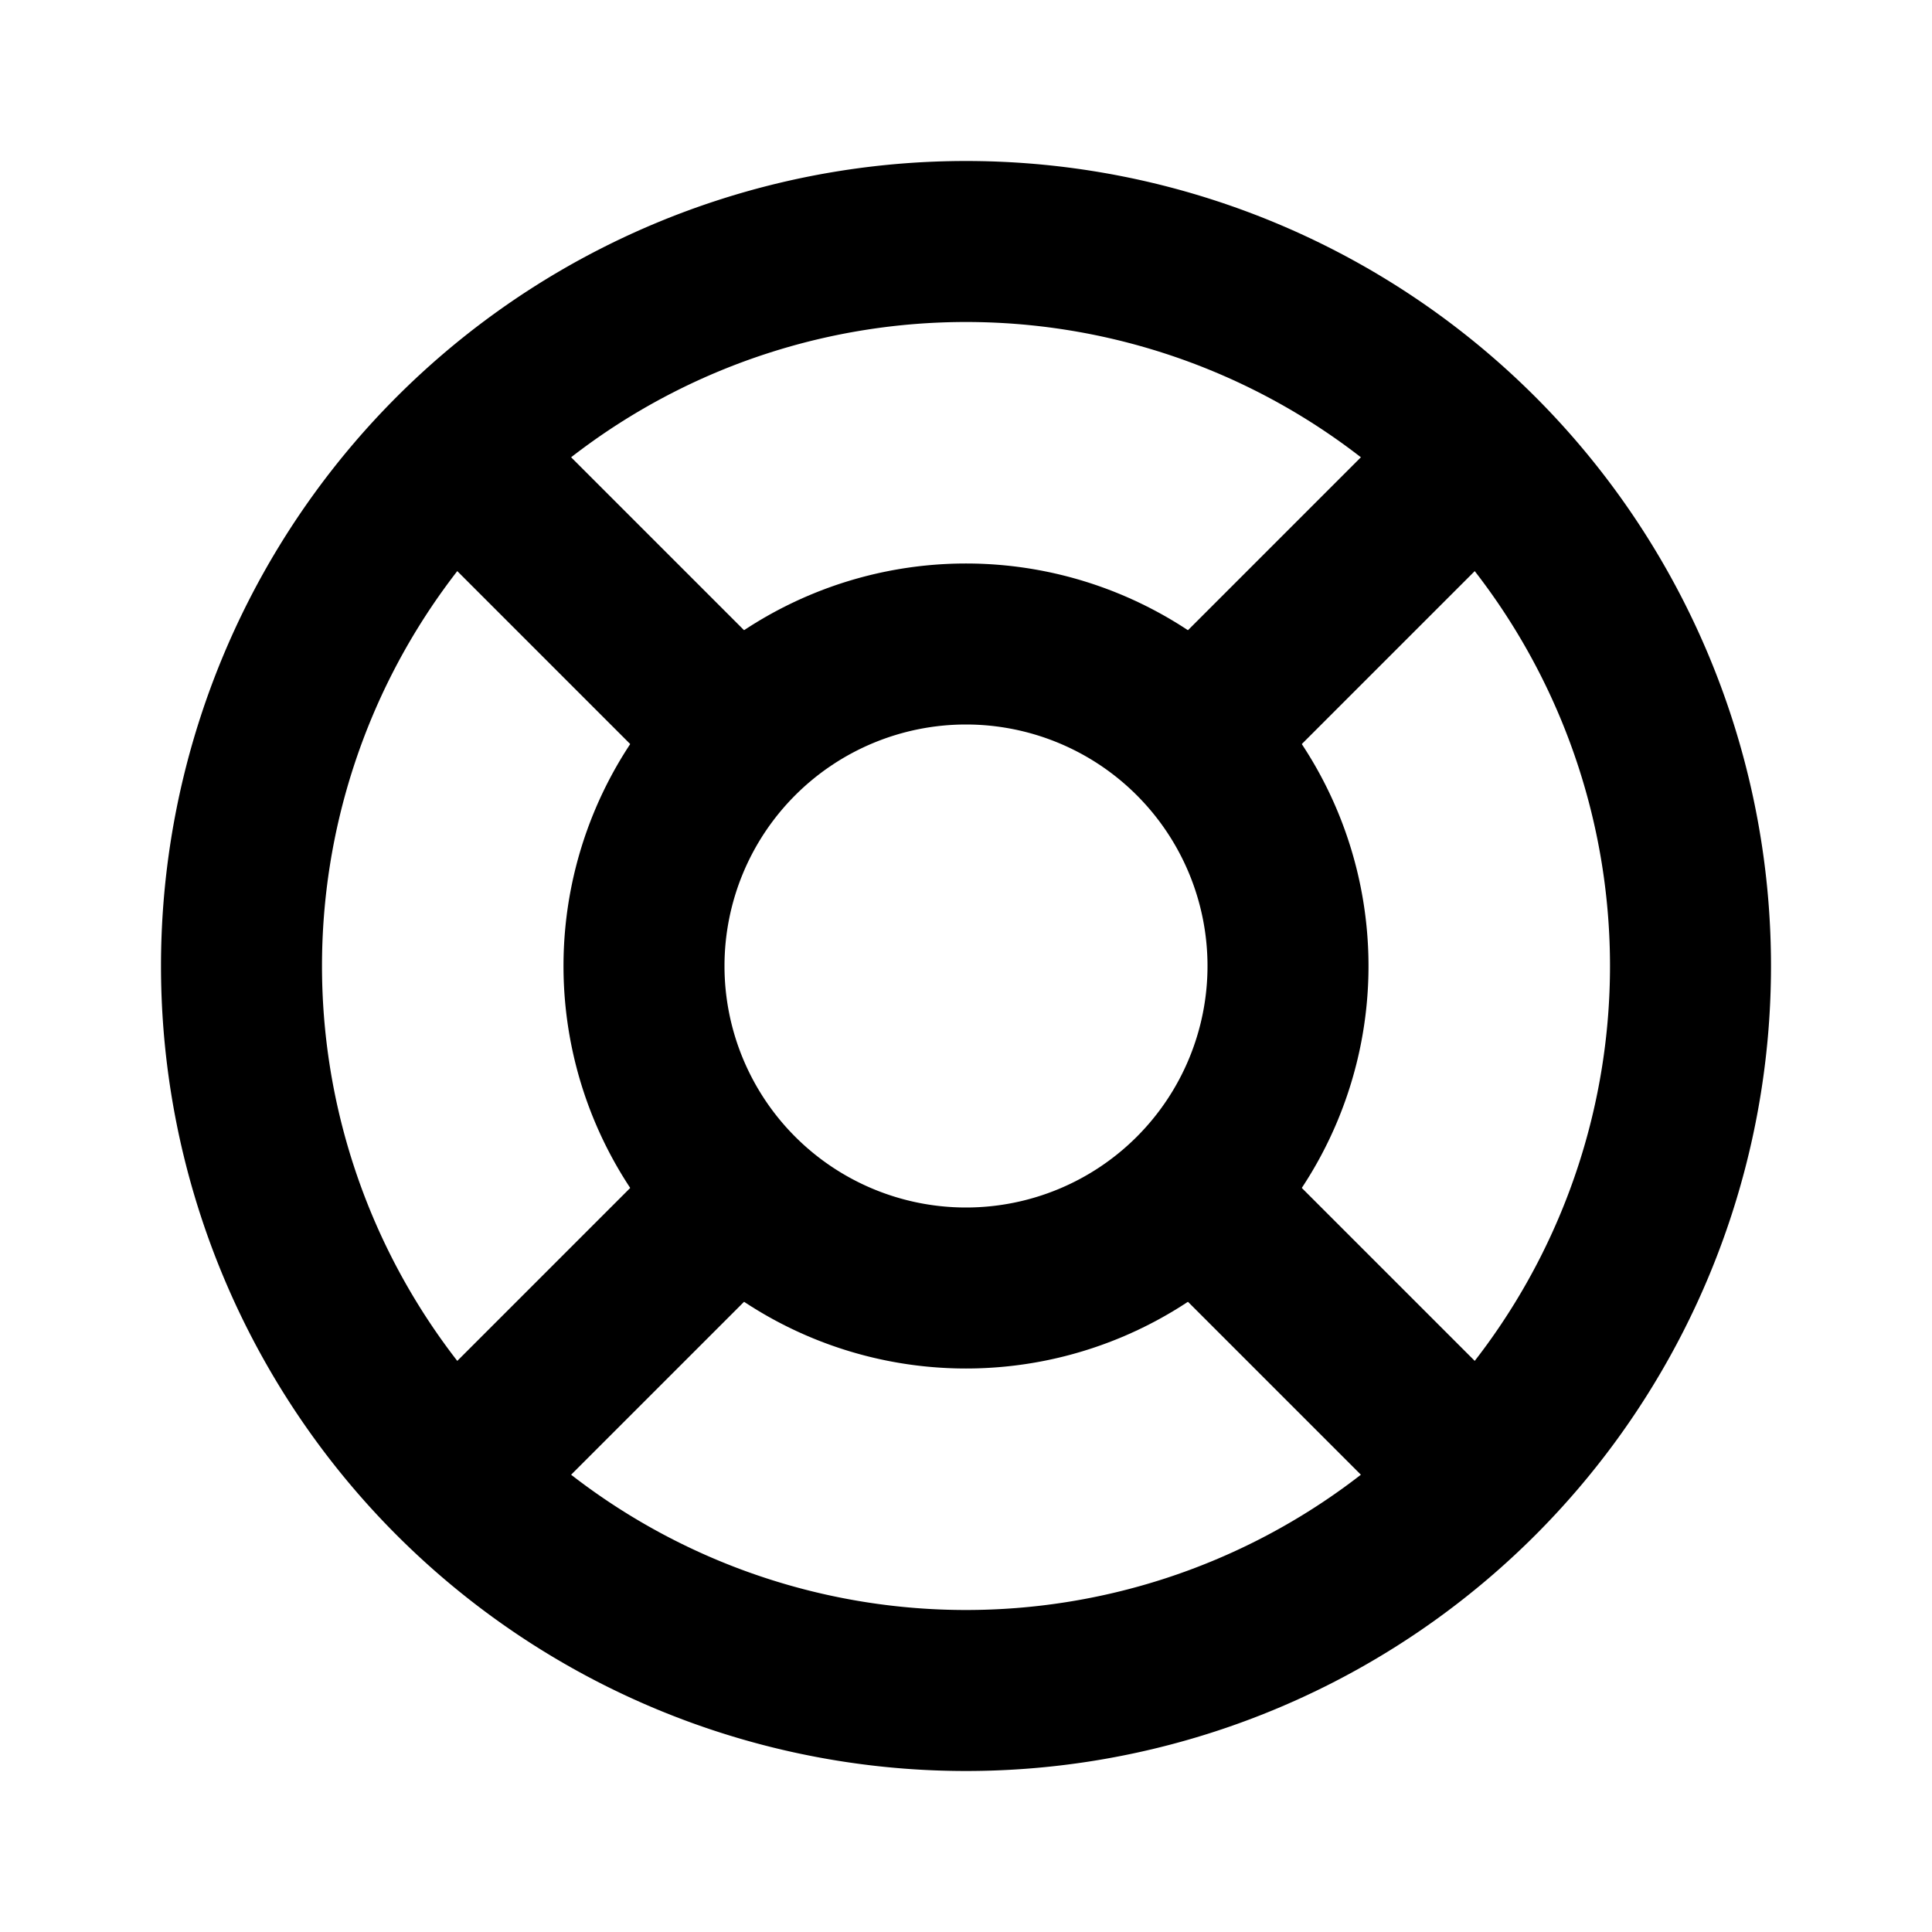
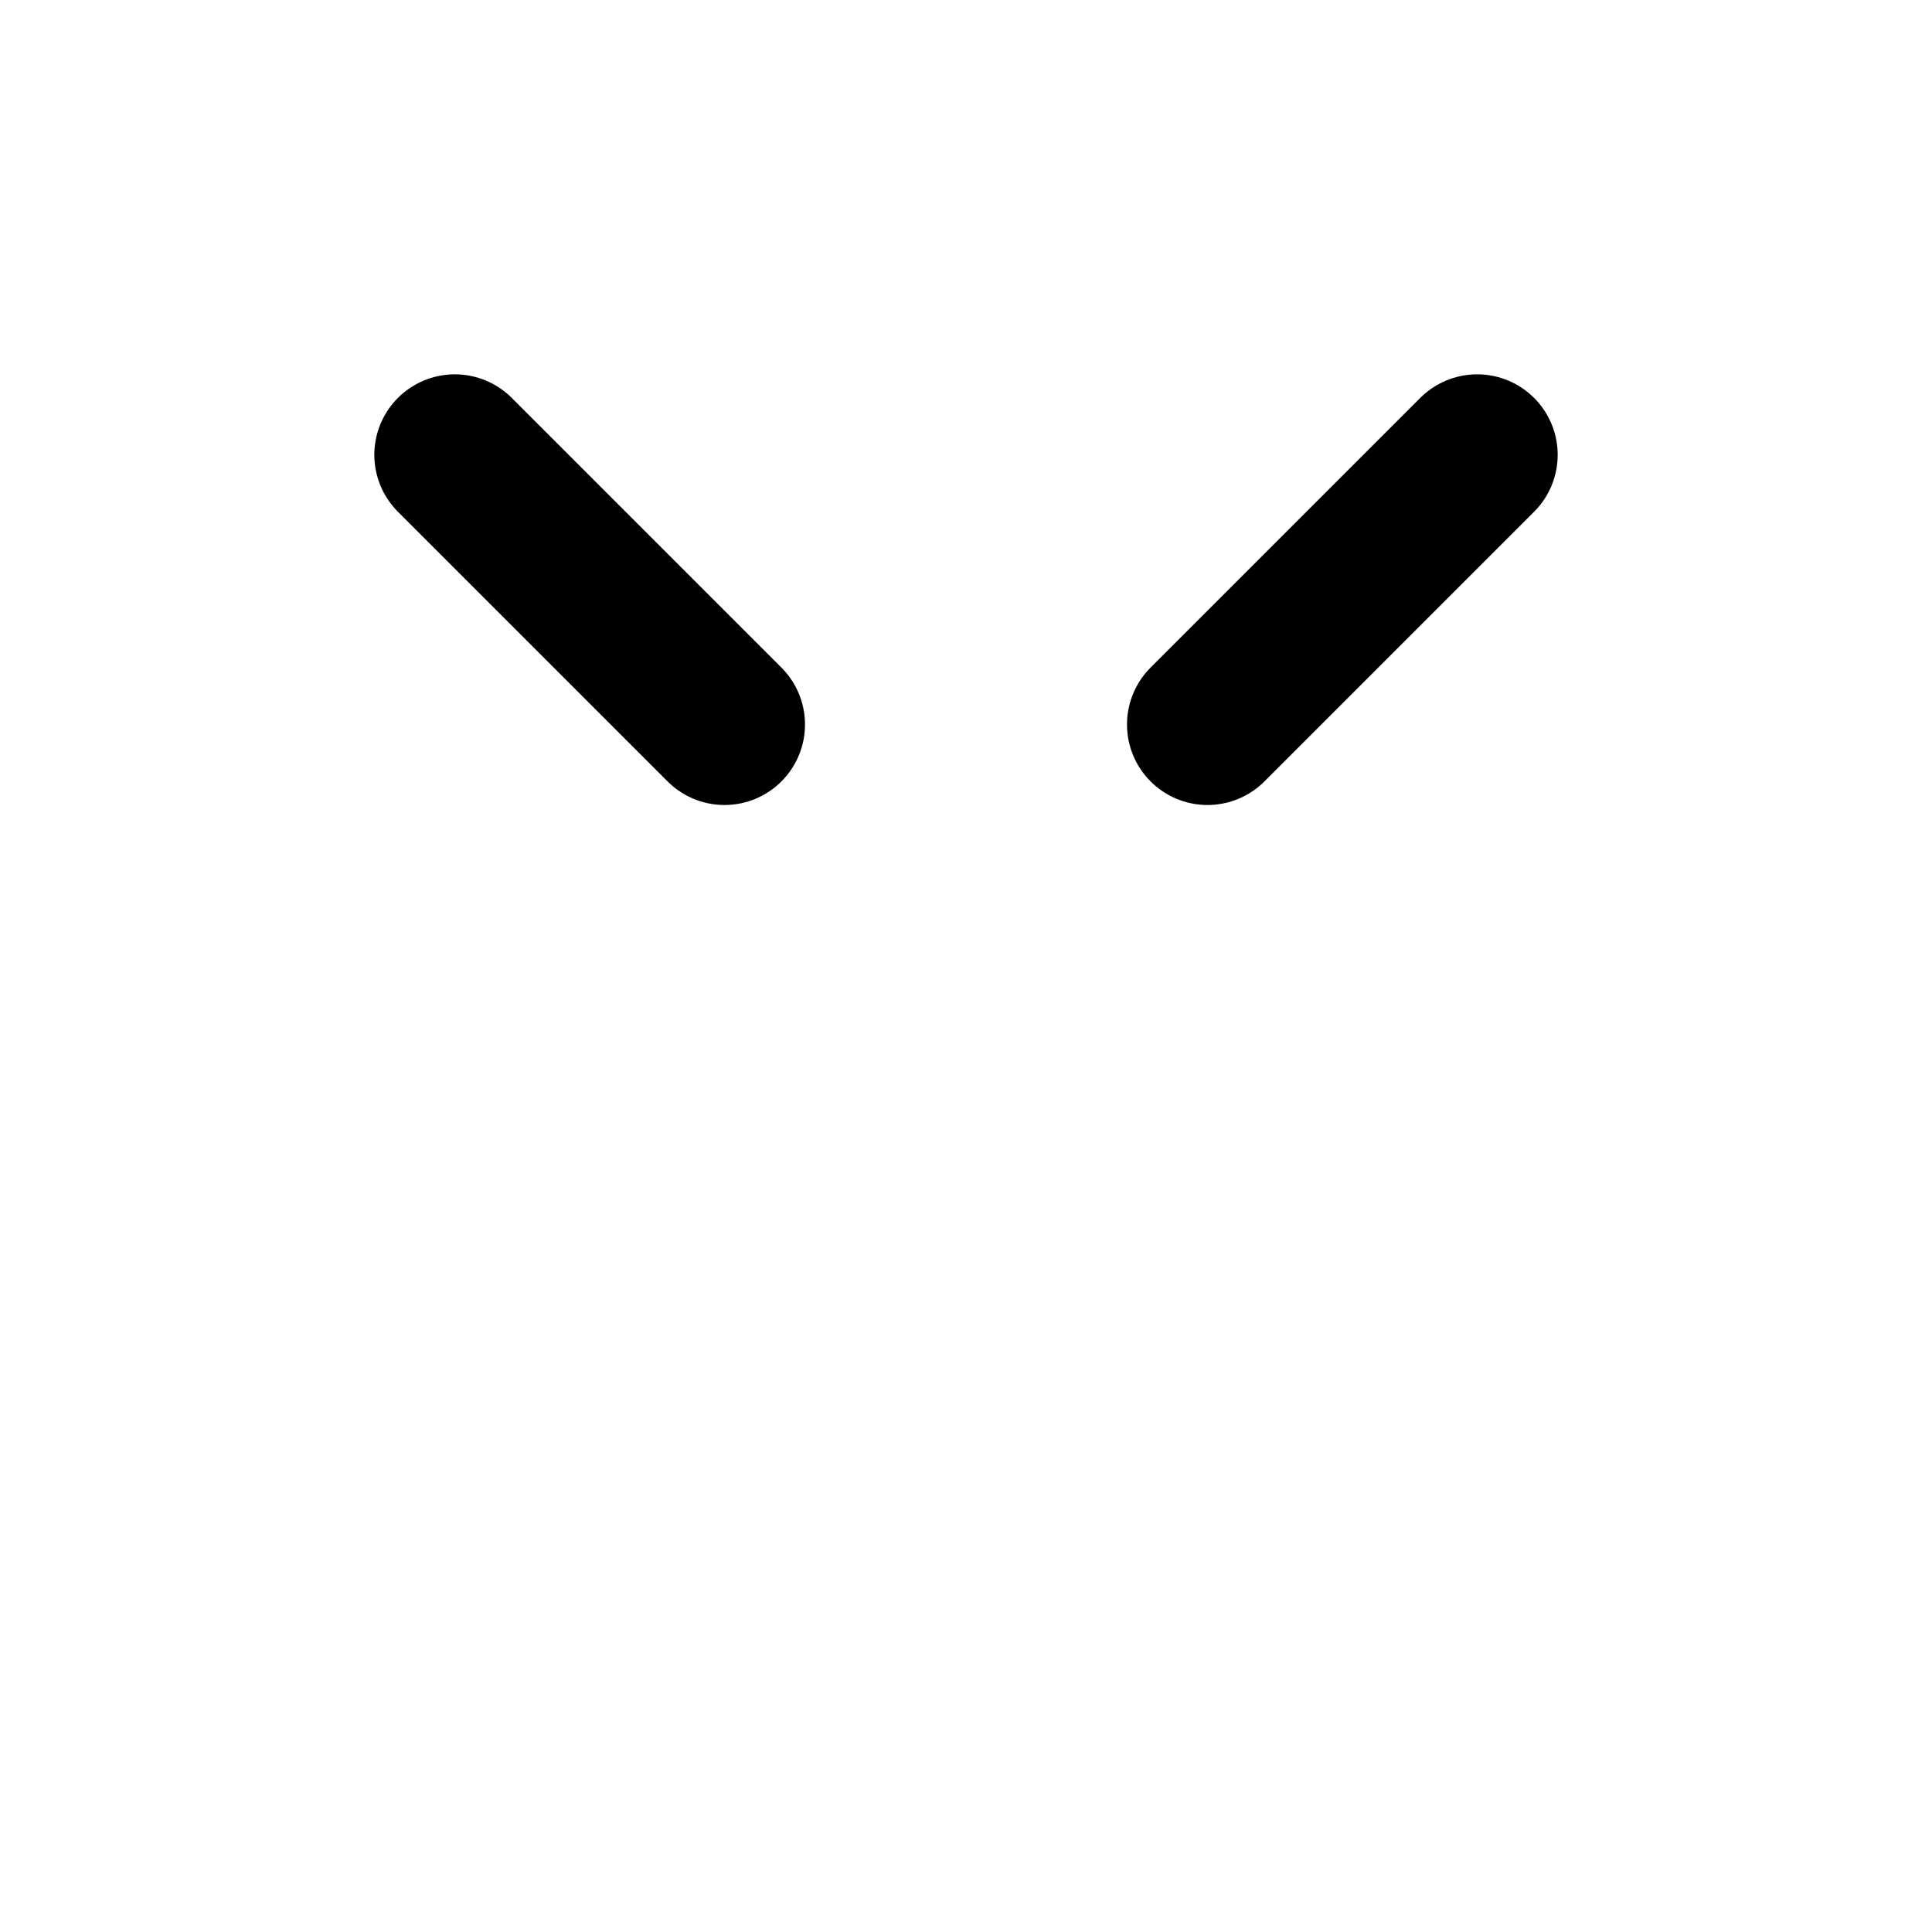
<svg xmlns="http://www.w3.org/2000/svg" class="icon icon-tabler icon-tabler-lifebuoy" width="24" height="24" viewBox="0 0 24 24" stroke-width="2" stroke="currentColor" fill="none" stroke-linecap="round" stroke-linejoin="round">
-   <path stroke="none" d="M0 0h24v24H0z" fill="none" />
-   <path d="M12 12m-4 0a4 4 0 1 0 8 0a4 4 0 1 0 -8 0" />
-   <path d="M12 12m-9 0a9 9 0 1 0 18 0a9 9 0 1 0 -18 0" />
-   <path d="M15 15l3.35 3.35" />
-   <path d="M9 15l-3.35 3.35" />
+   <path stroke="none" d="M0 0h24H0z" fill="none" />
  <path d="M5.65 5.65l3.35 3.35" />
  <path d="M18.35 5.65l-3.35 3.35" />
</svg>